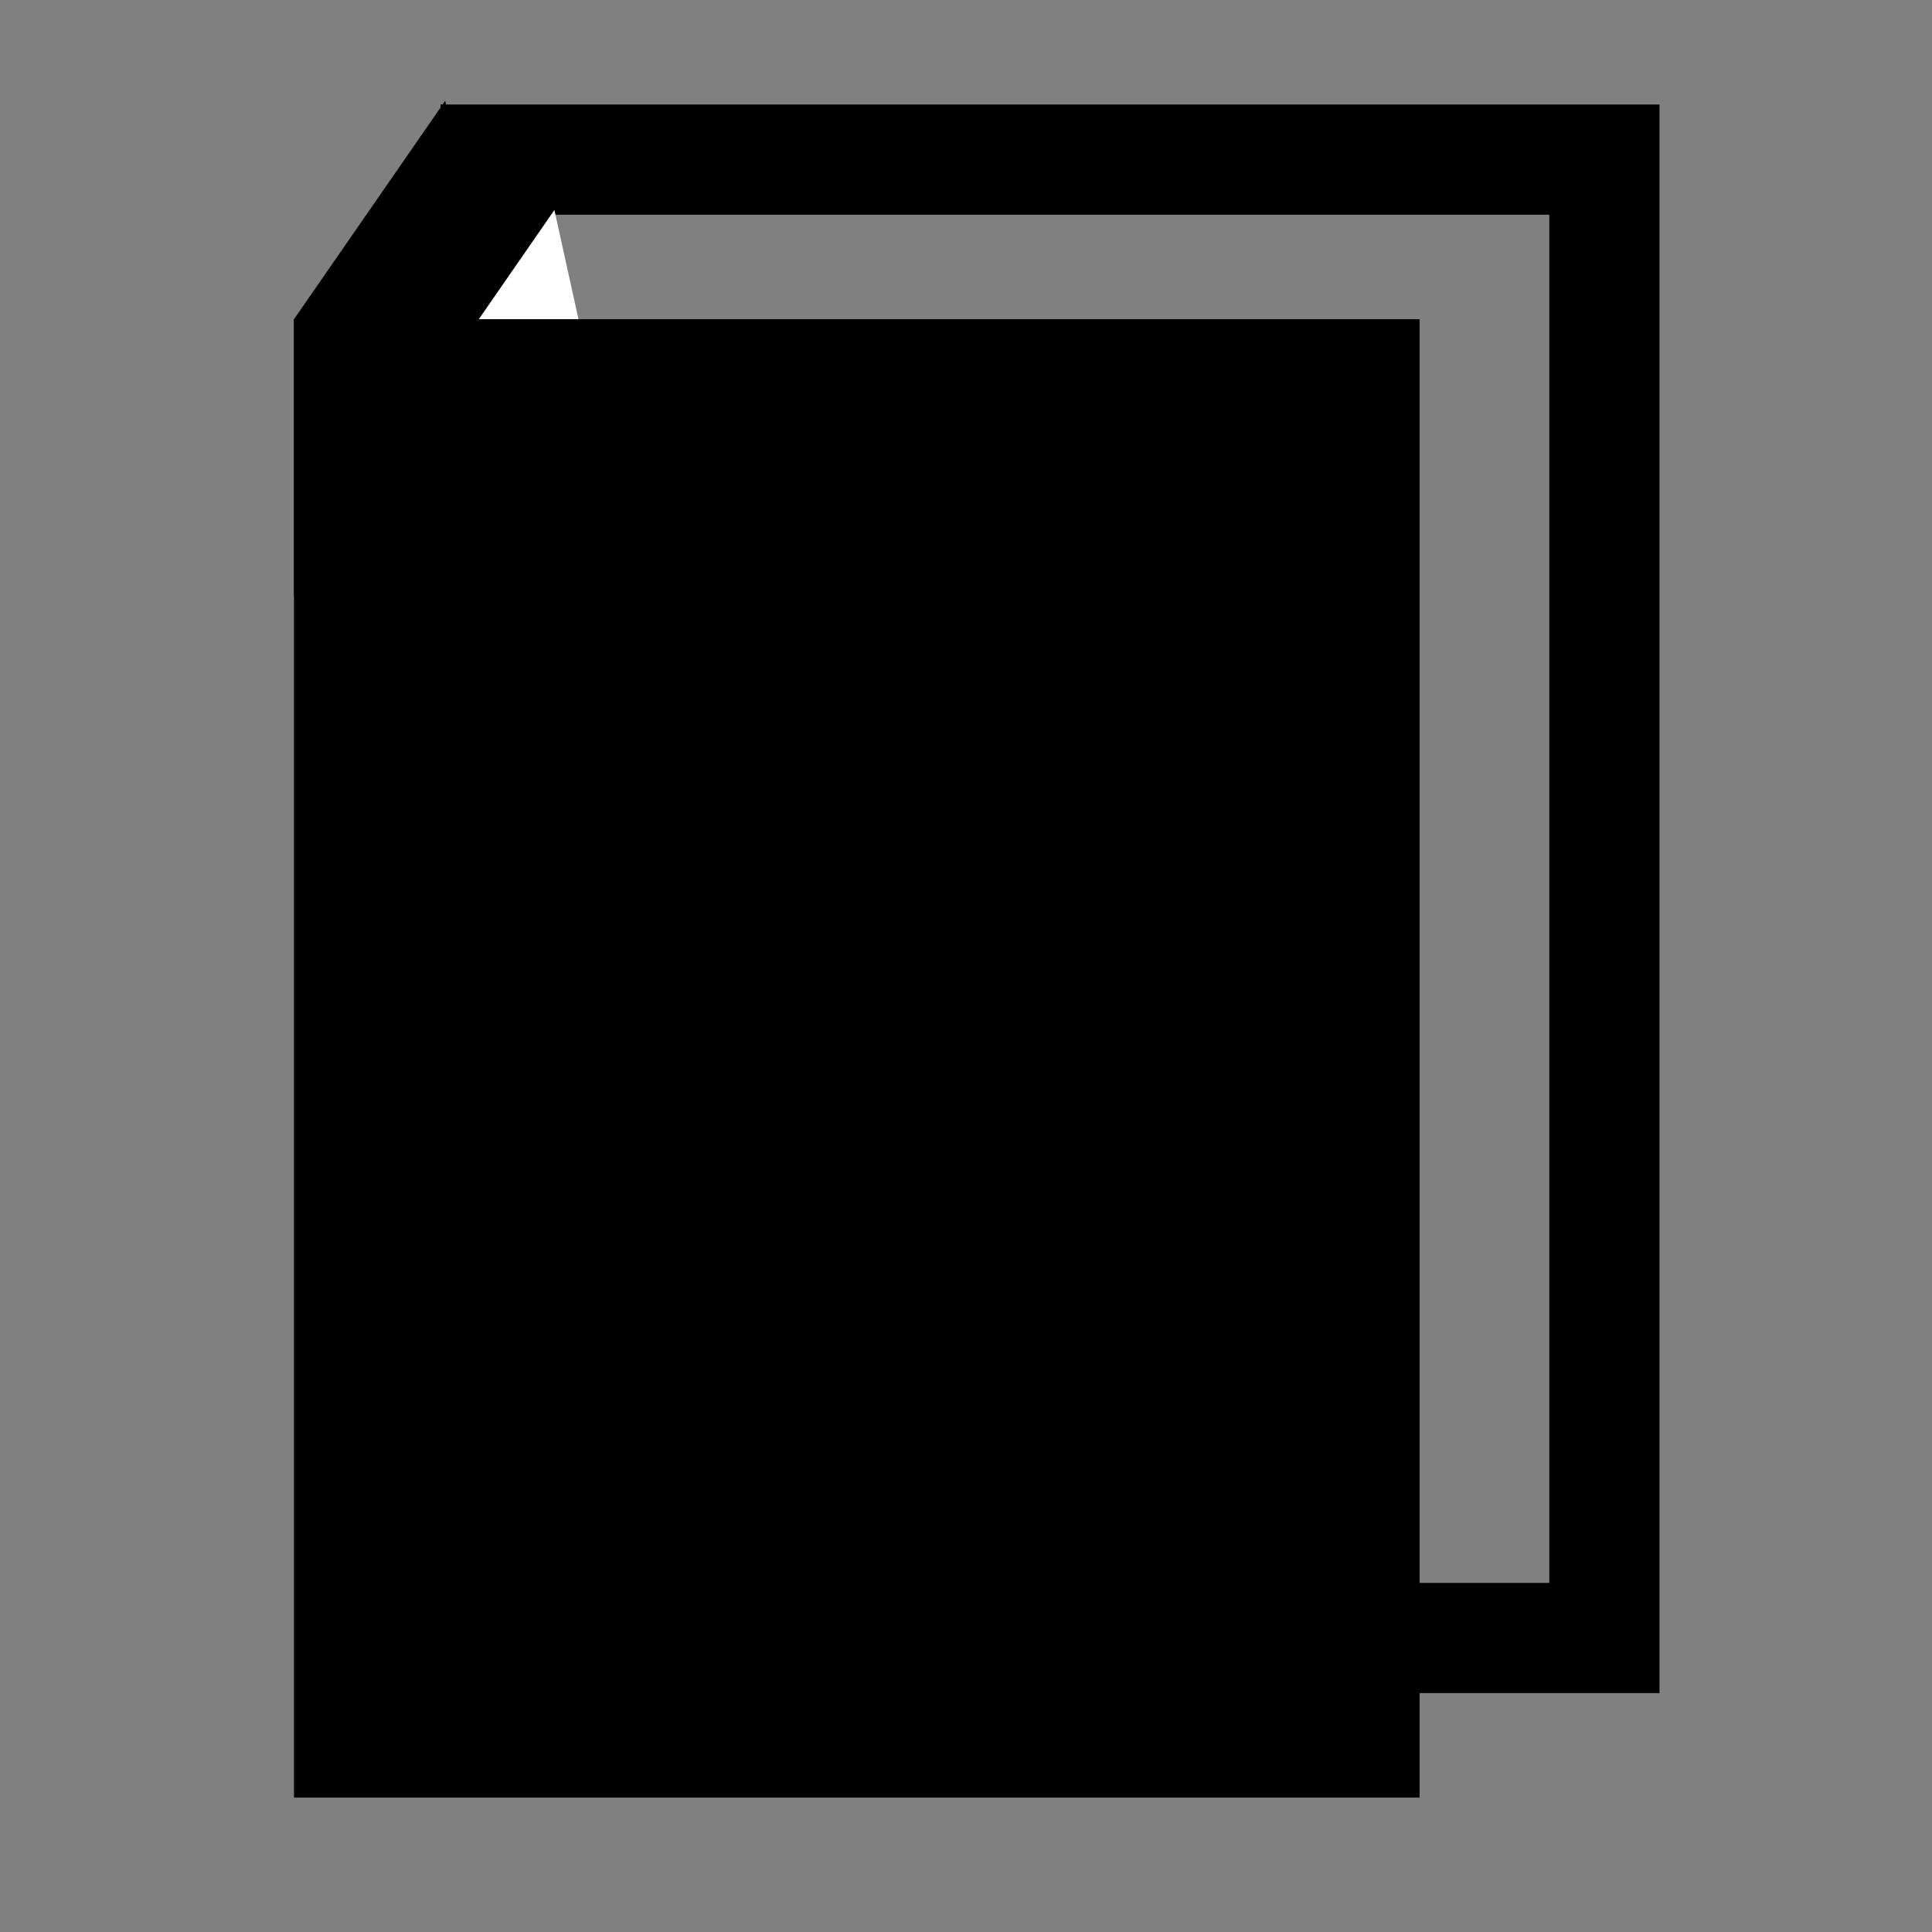
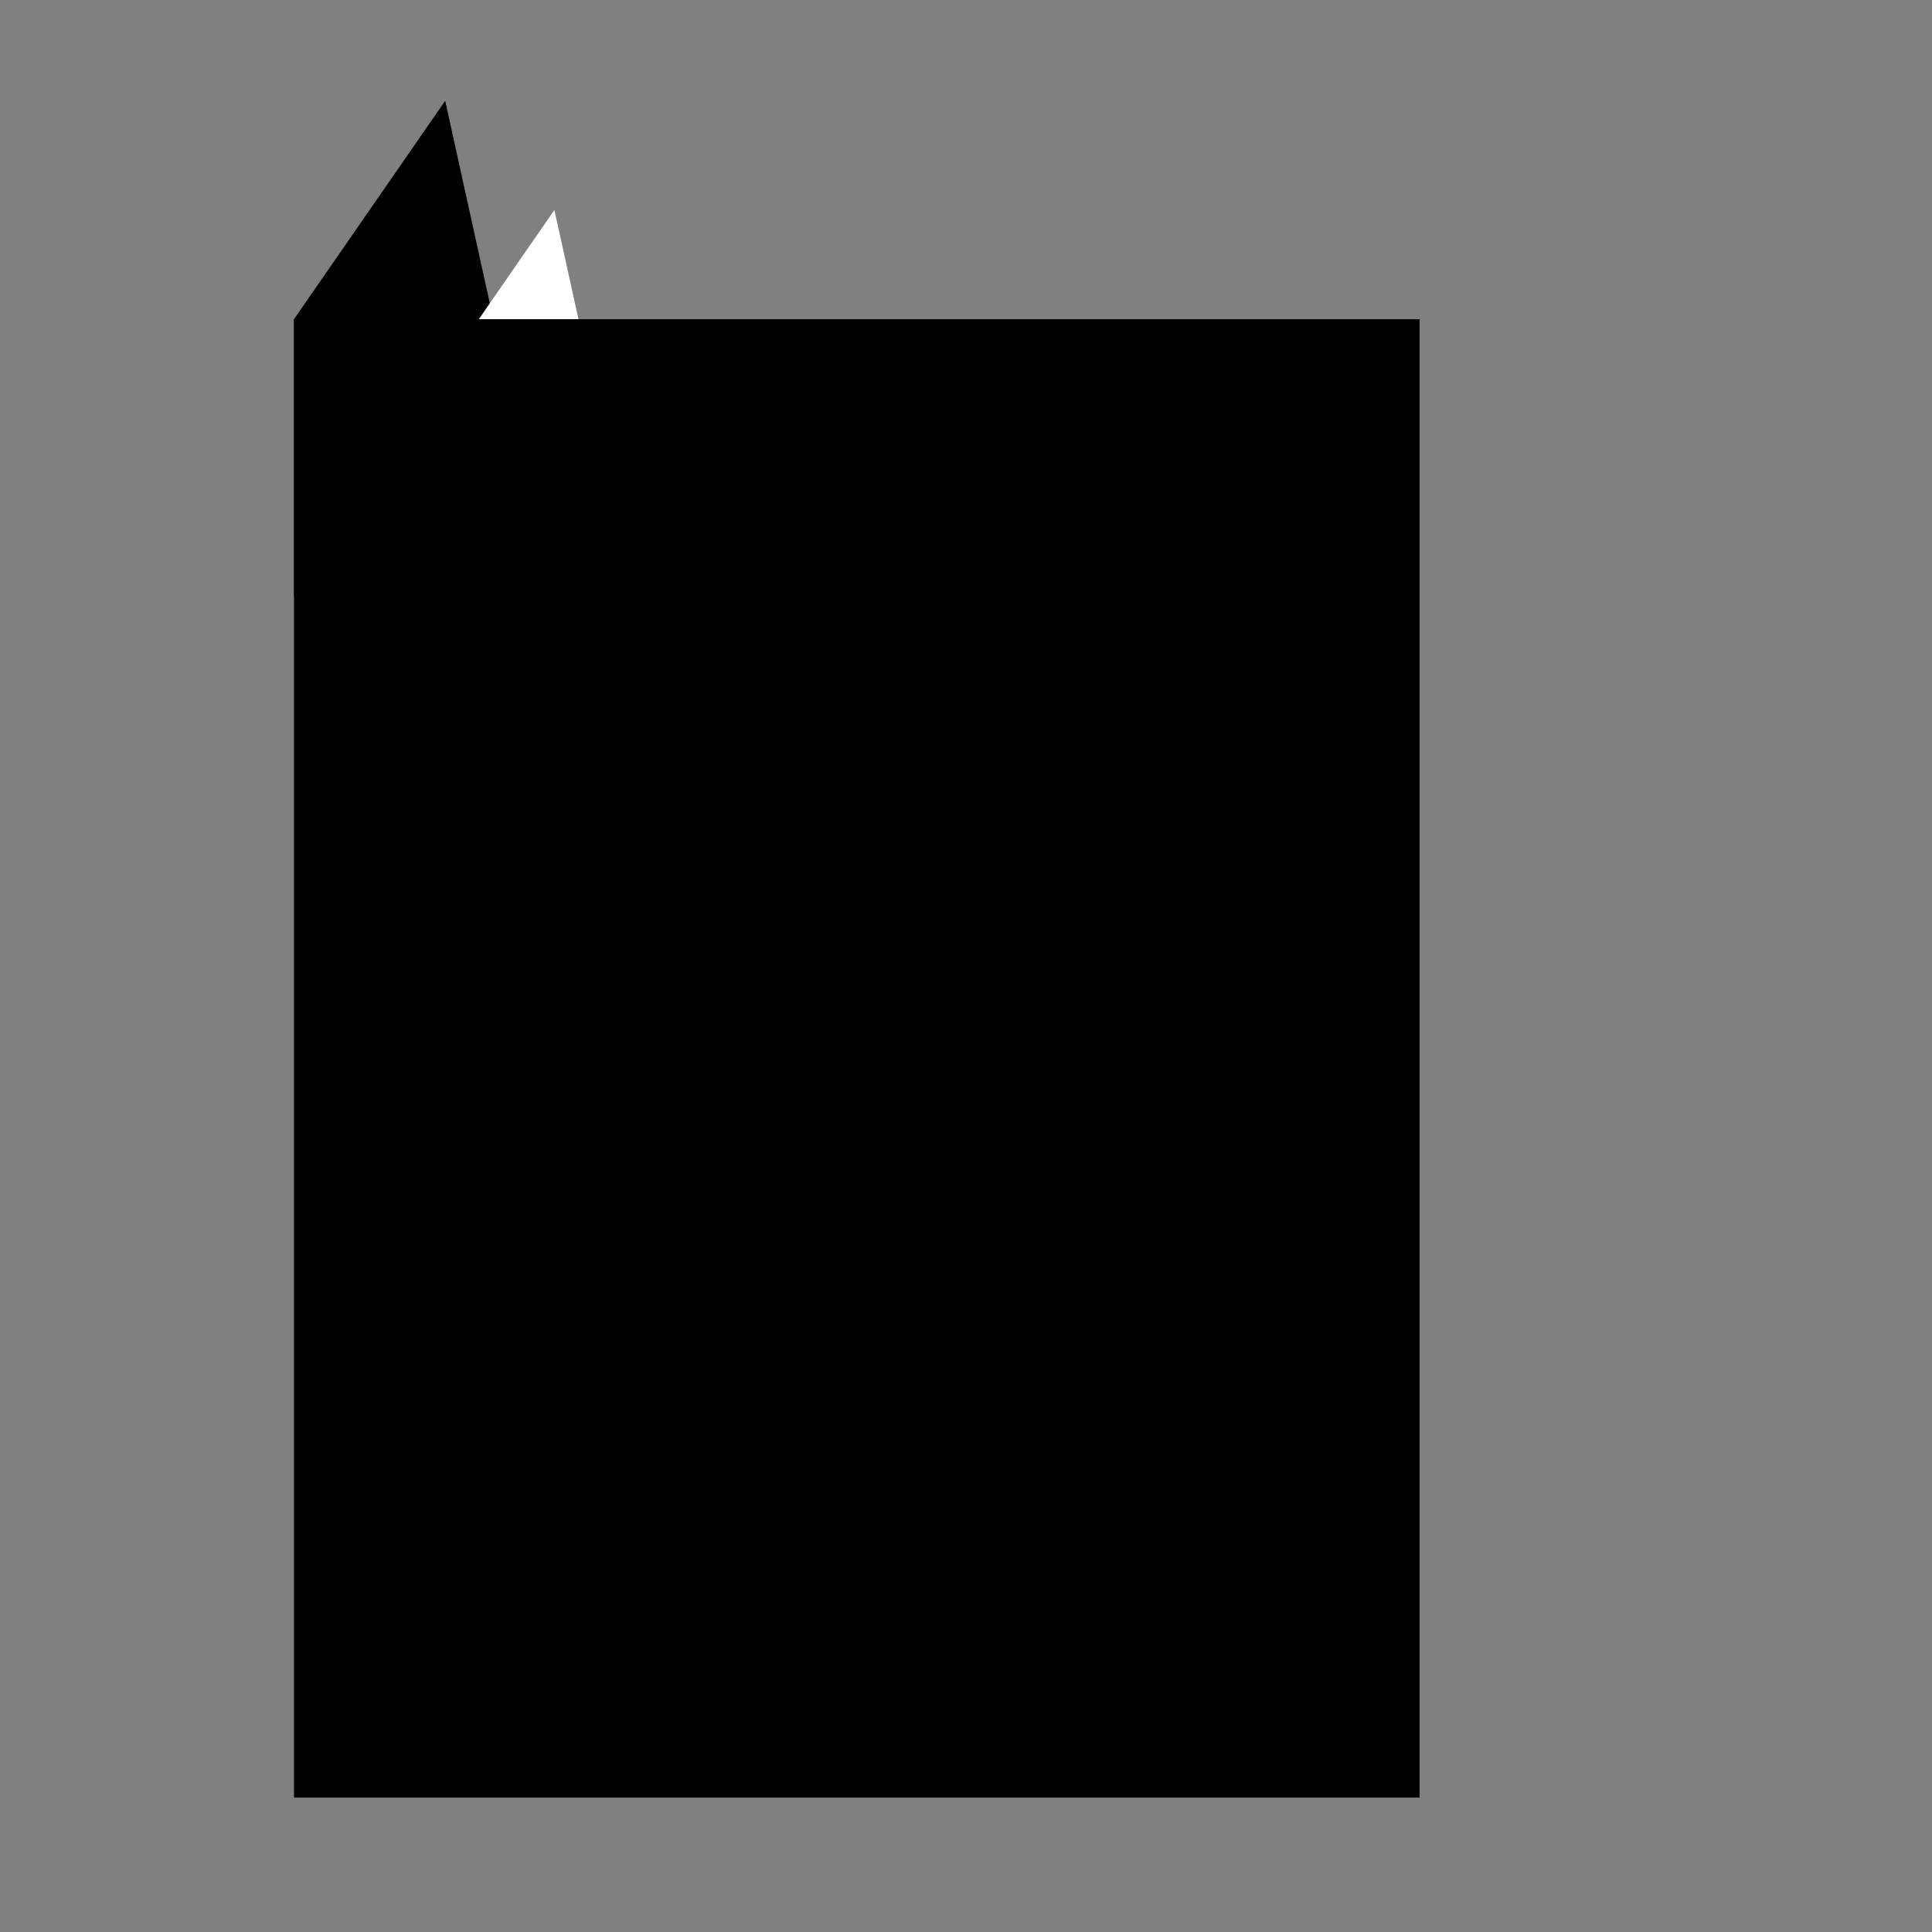
<svg xmlns="http://www.w3.org/2000/svg" version="1.1" x="0px" y="0px" viewBox="0 0 23 23" style="enable-background:new 0 0 23 23;" xml:space="preserve">
  <rect x="0" y="0" width="23" height="23" fill="#808080" stroke="none" />
  <style type="text/css">
	.st0{fill:none;stroke:#000000;stroke-width:1.312;stroke-miterlimit:10;}
	.st1{fill:#FFFFFF;}
</style>
  <g>
-     <rect x="5.9" y="1.9" class="st0" width="13.2" height="17.6" />
    <polygon points="6.6,7.1 3.5,7.1 3.5,3.8 5.3,1.2  " />
  </g>
  <polygon class="st1" points="7.9,8.4 4.8,8.4 4.8,5.1 6.6,2.5 " />
  <rect x="3.5" y="3.8" width="13.4" height="17.6" />
</svg>